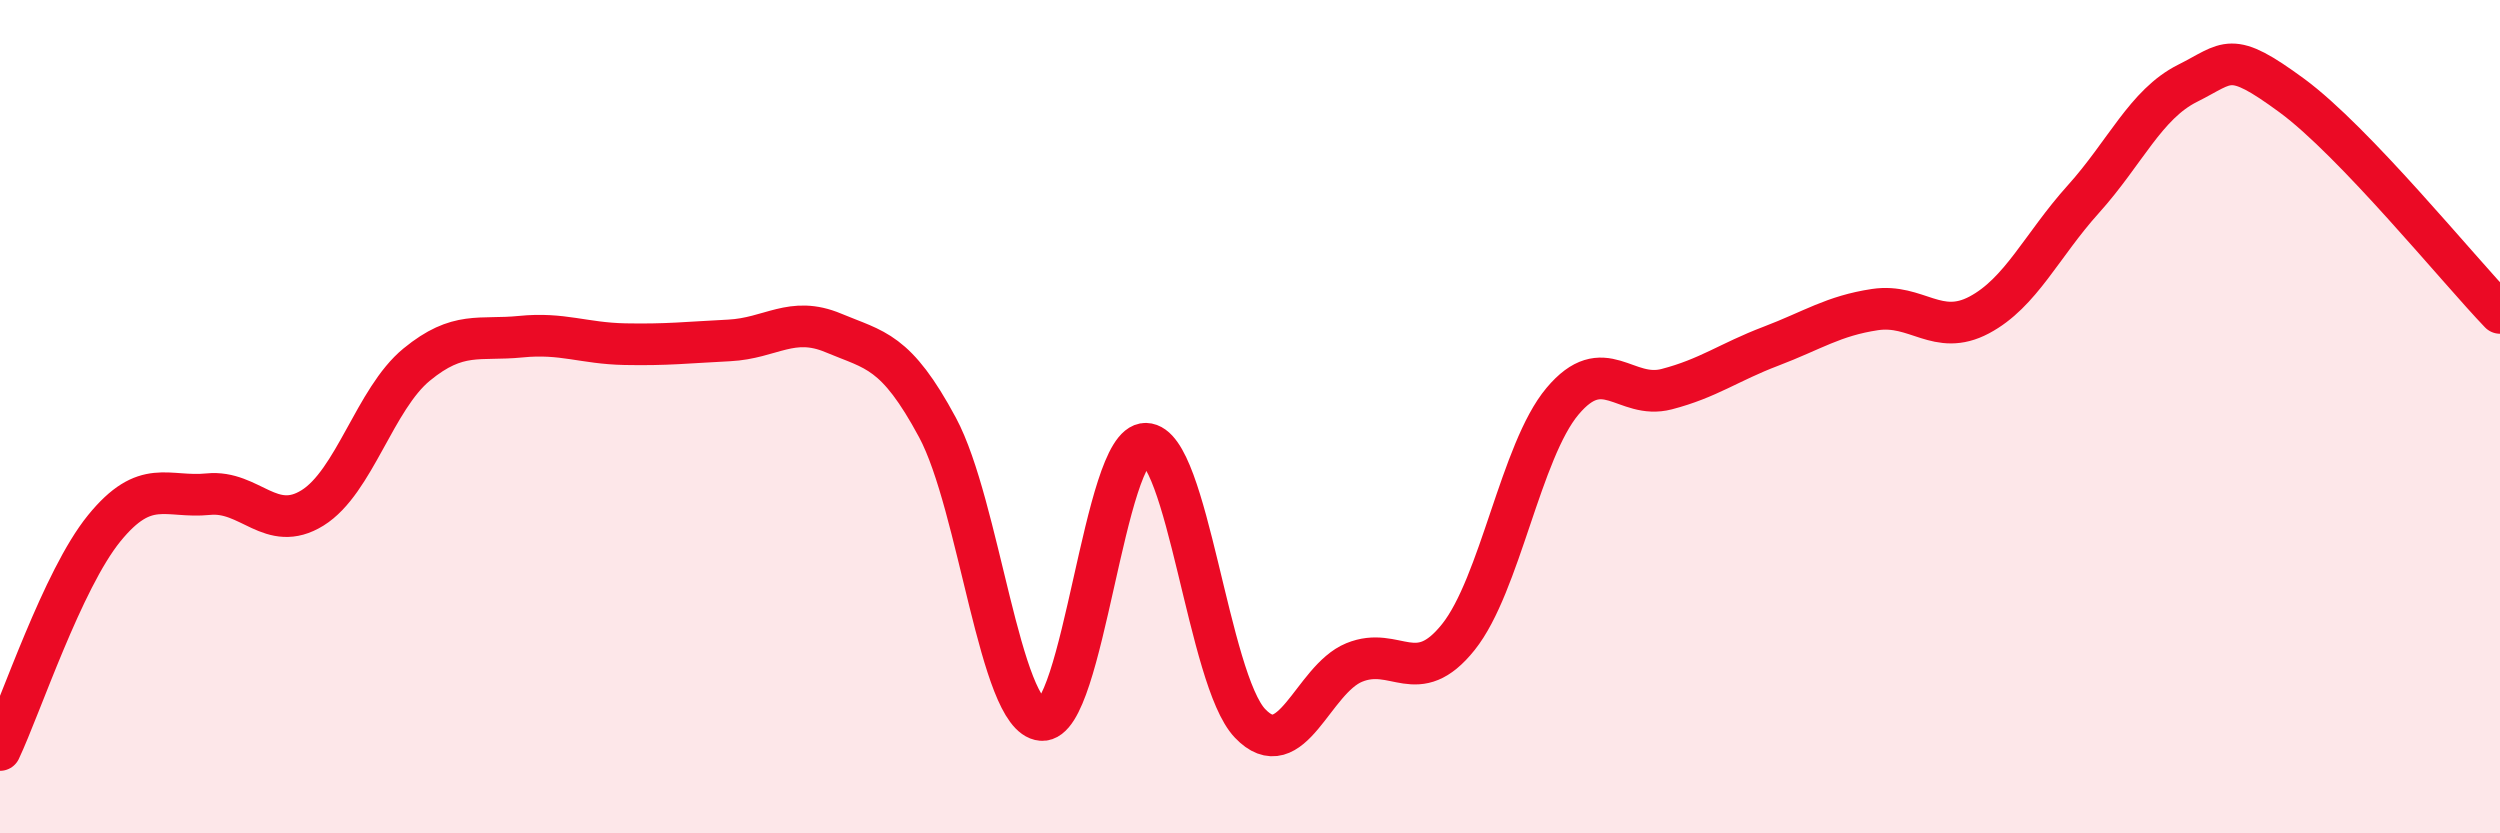
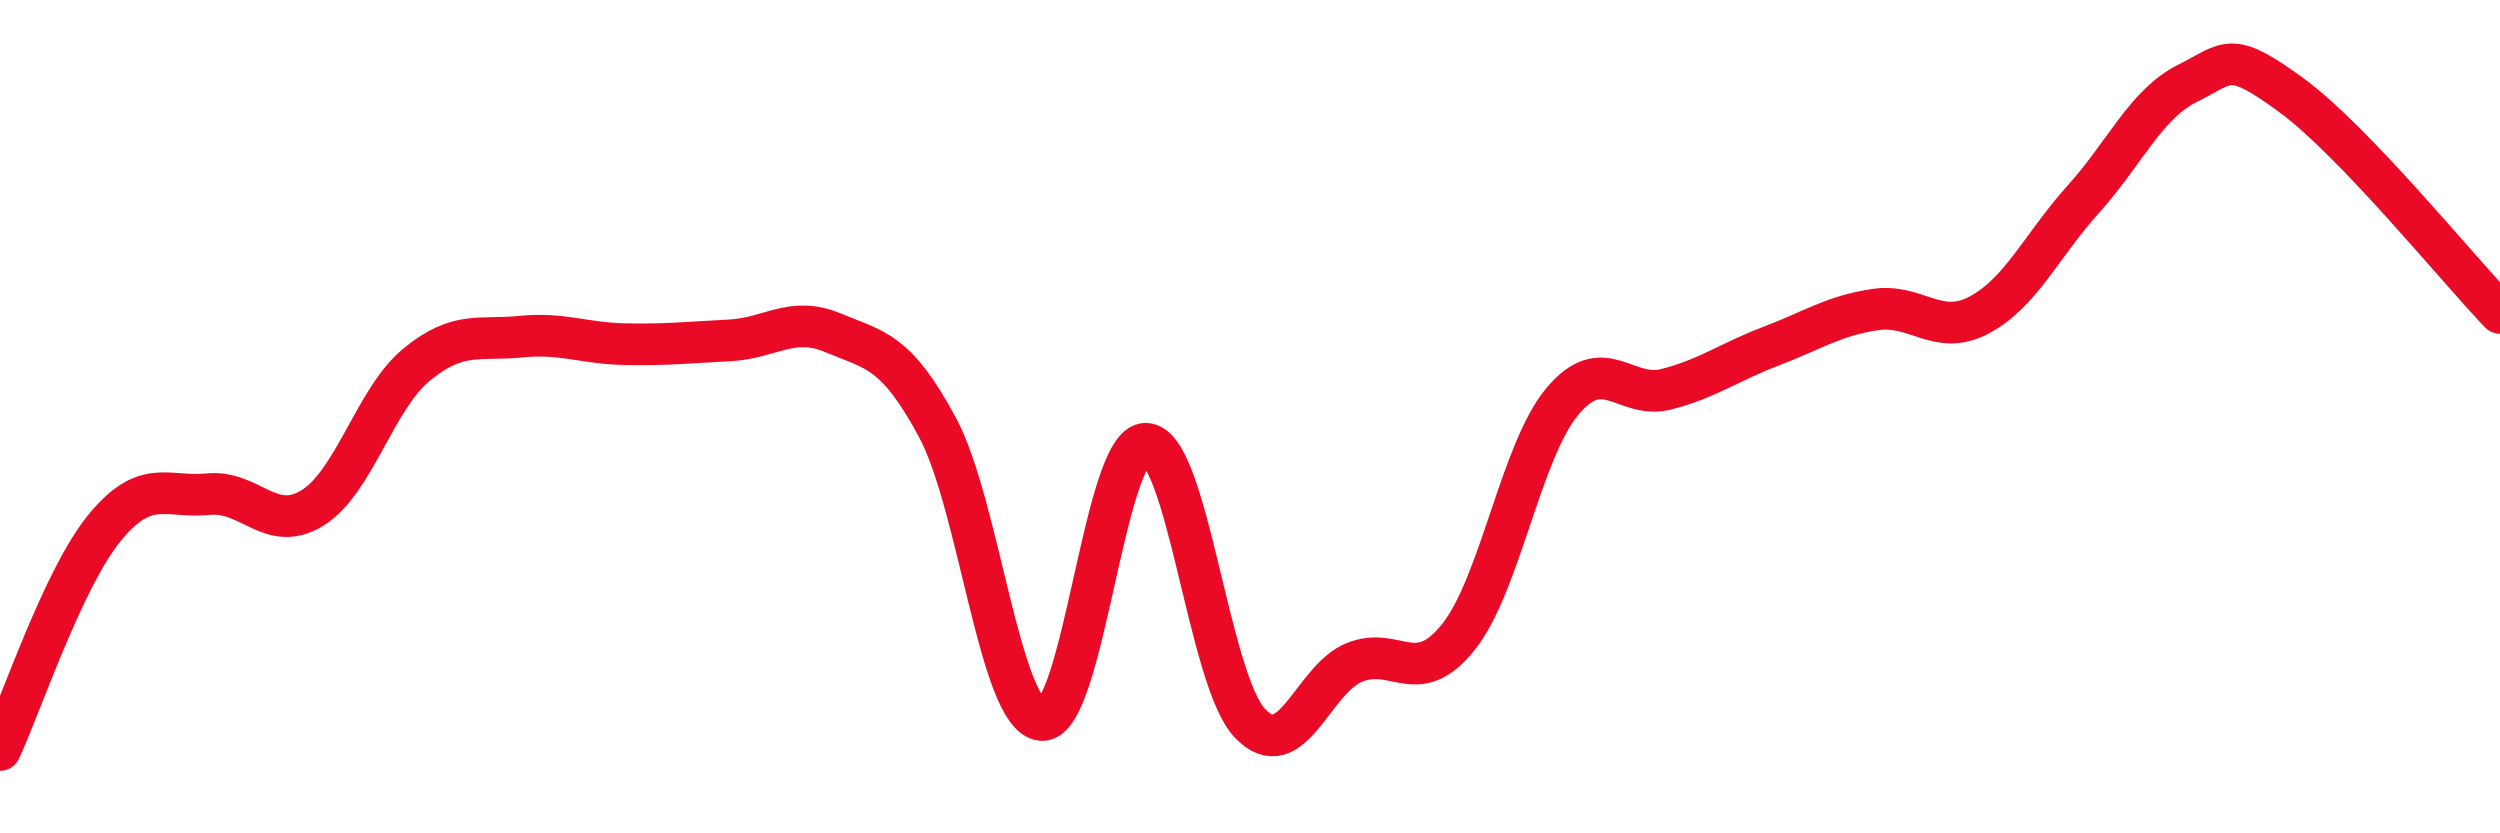
<svg xmlns="http://www.w3.org/2000/svg" width="60" height="20" viewBox="0 0 60 20">
-   <path d="M 0,18 C 0.5,16.94 1.5,13.91 2.5,12.68 C 3.5,11.45 4,11.96 5,11.86 C 6,11.76 6.5,12.81 7.5,12.19 C 8.5,11.57 9,9.57 10,8.75 C 11,7.93 11.5,8.18 12.5,8.08 C 13.5,7.98 14,8.24 15,8.26 C 16,8.28 16.5,8.22 17.5,8.17 C 18.5,8.12 19,7.57 20,7.99 C 21,8.41 21.5,8.4 22.5,10.26 C 23.5,12.12 24,17.2 25,17.28 C 26,17.36 26.5,10.63 27.5,10.65 C 28.5,10.67 29,16.31 30,17.36 C 31,18.41 31.5,16.31 32.5,15.9 C 33.5,15.49 34,16.54 35,15.29 C 36,14.04 36.5,10.82 37.5,9.63 C 38.5,8.44 39,9.6 40,9.34 C 41,9.08 41.5,8.69 42.5,8.31 C 43.5,7.93 44,7.58 45,7.43 C 46,7.28 46.5,8.09 47.5,7.56 C 48.5,7.03 49,5.89 50,4.78 C 51,3.67 51.5,2.5 52.5,2 C 53.5,1.5 53.5,1.19 55,2.29 C 56.5,3.39 59,6.47 60,7.51L60 20L0 20Z" fill="#EB0A25" opacity="0.1" stroke-linecap="round" stroke-linejoin="round" />
  <path d="M 0,18 C 0.5,16.94 1.5,13.91 2.5,12.68 C 3.5,11.45 4,11.96 5,11.86 C 6,11.76 6.5,12.81 7.5,12.19 C 8.5,11.57 9,9.57 10,8.75 C 11,7.93 11.5,8.18 12.5,8.08 C 13.5,7.98 14,8.24 15,8.26 C 16,8.28 16.5,8.22 17.5,8.17 C 18.5,8.12 19,7.57 20,7.99 C 21,8.41 21.5,8.4 22.5,10.26 C 23.5,12.12 24,17.2 25,17.28 C 26,17.36 26.5,10.63 27.5,10.65 C 28.5,10.67 29,16.31 30,17.36 C 31,18.41 31.5,16.31 32.5,15.9 C 33.5,15.49 34,16.54 35,15.29 C 36,14.04 36.5,10.82 37.5,9.63 C 38.5,8.44 39,9.6 40,9.34 C 41,9.08 41.5,8.69 42.5,8.31 C 43.5,7.93 44,7.58 45,7.43 C 46,7.28 46.5,8.09 47.5,7.56 C 48.5,7.03 49,5.89 50,4.78 C 51,3.67 51.5,2.5 52.5,2 C 53.5,1.5 53.5,1.19 55,2.29 C 56.5,3.39 59,6.47 60,7.51" stroke="#EB0A25" stroke-width="1" fill="none" stroke-linecap="round" stroke-linejoin="round" />
</svg>